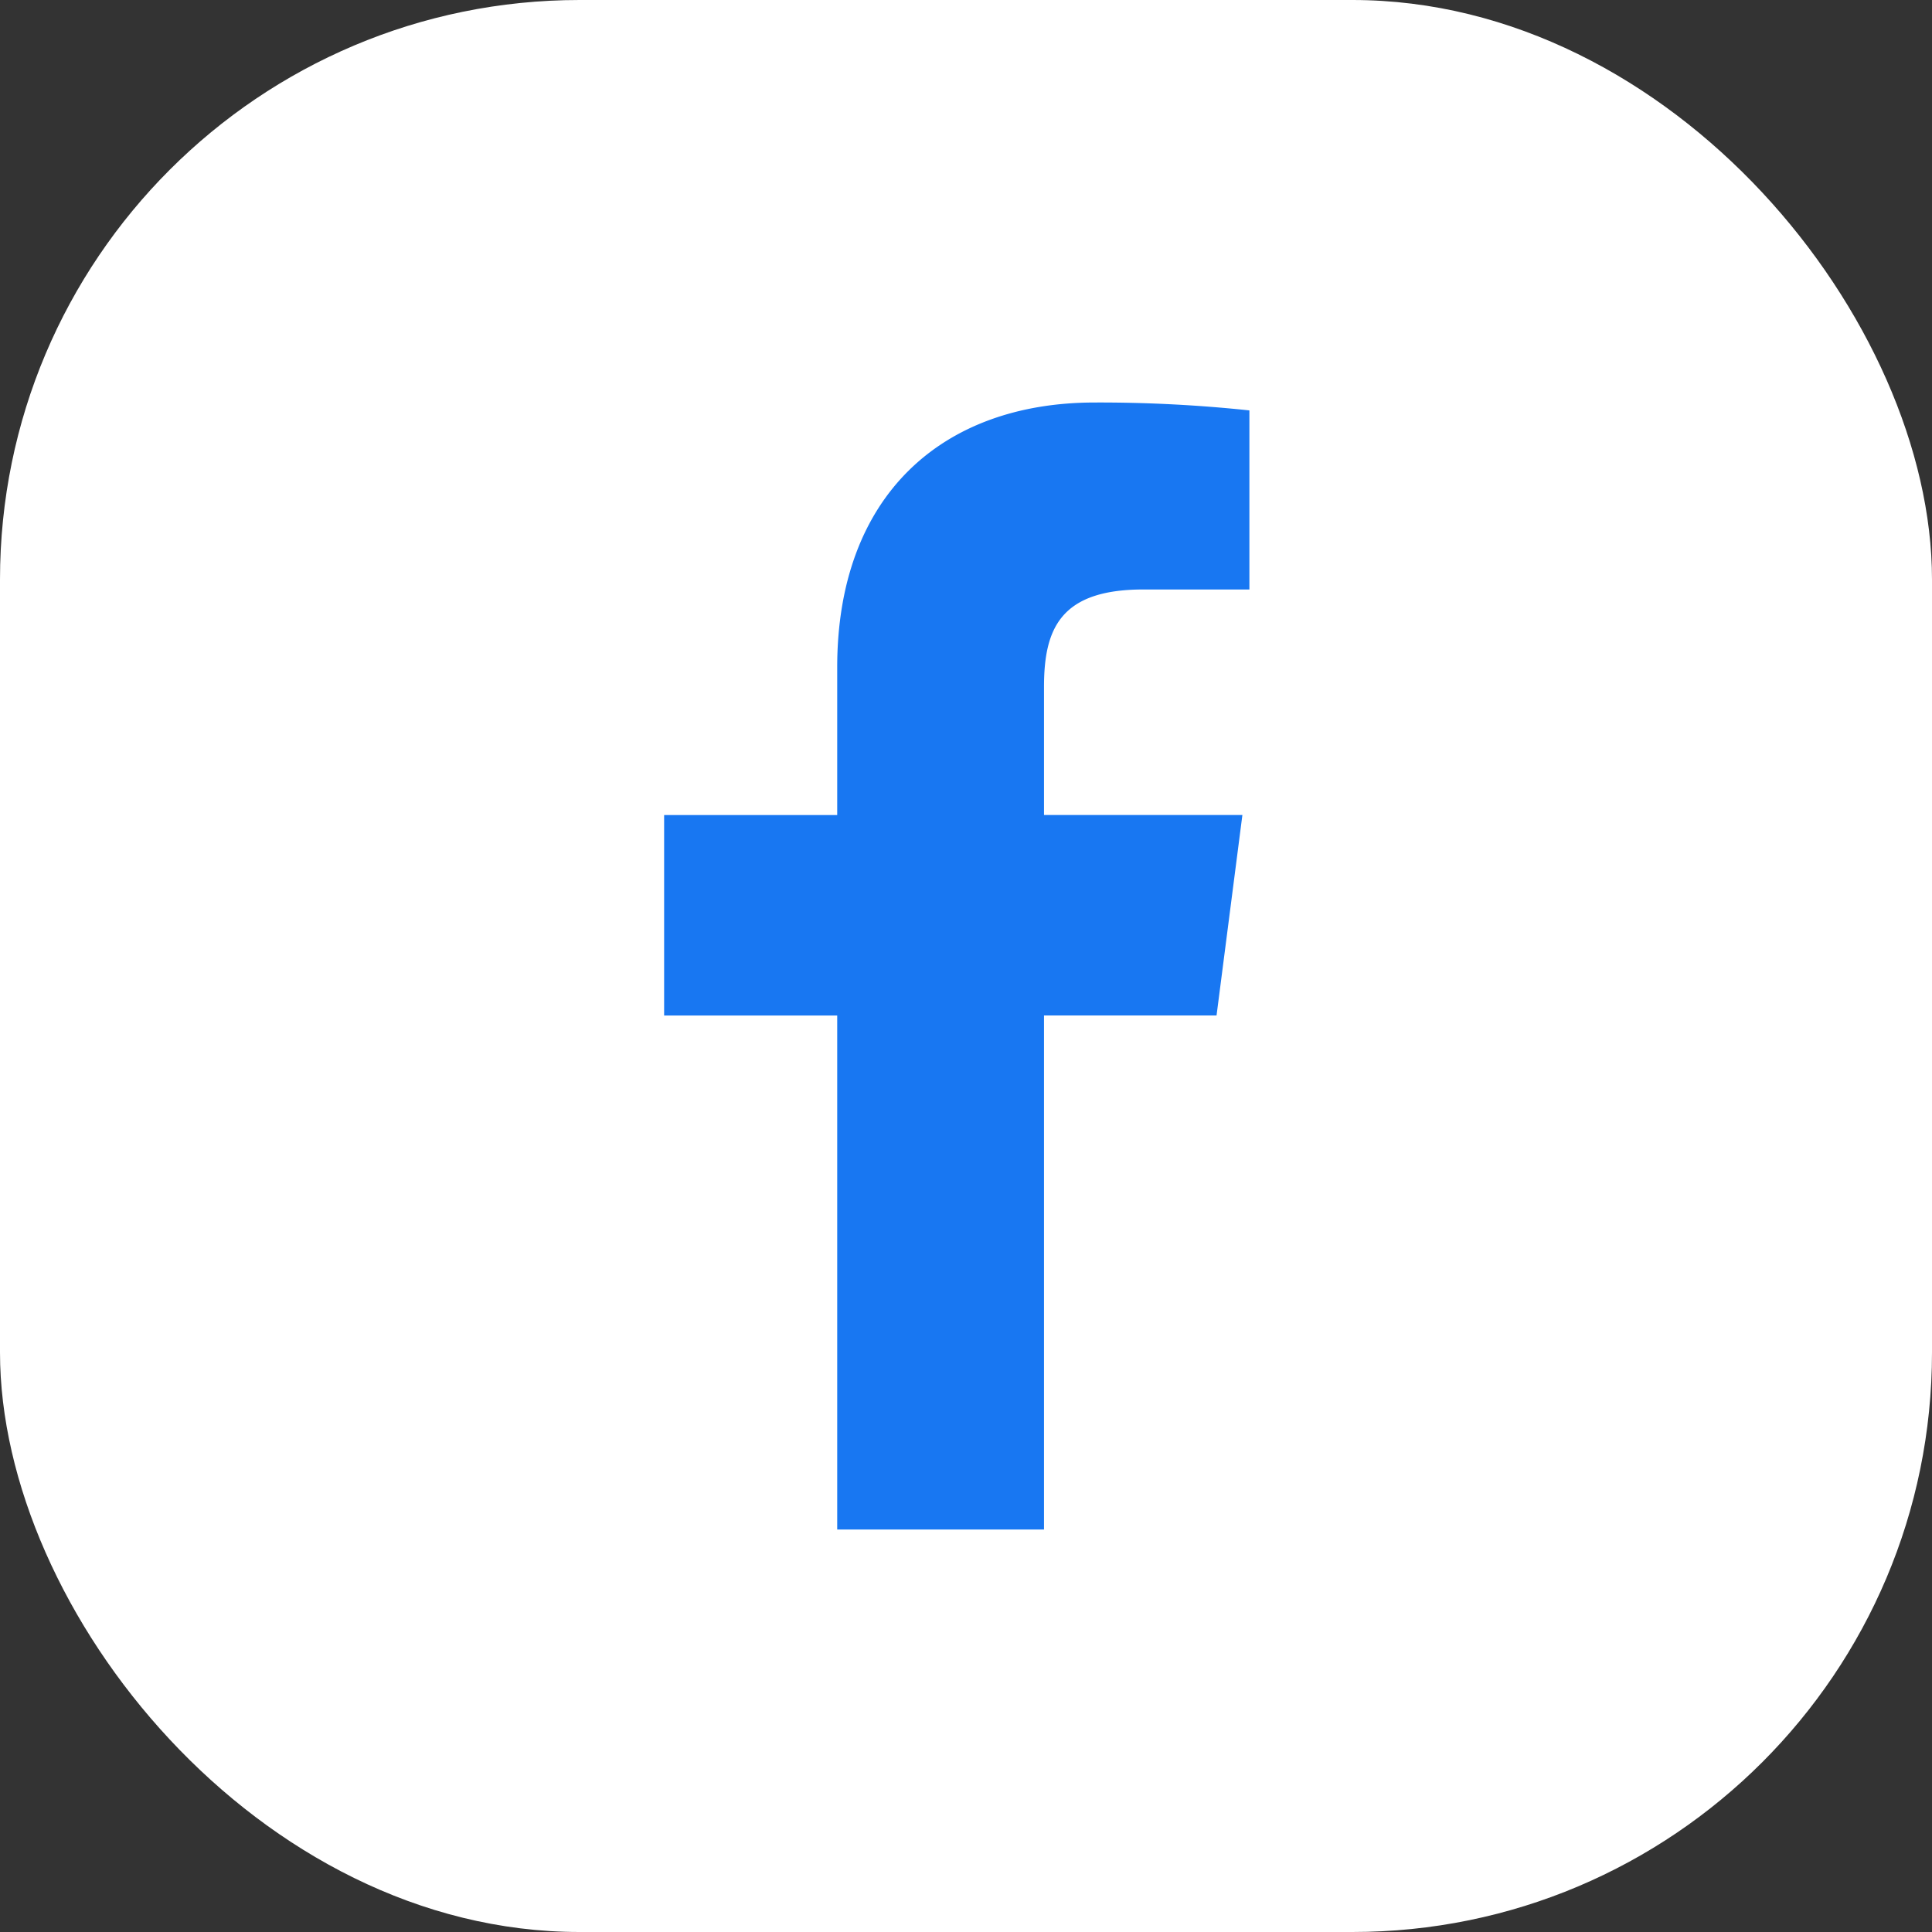
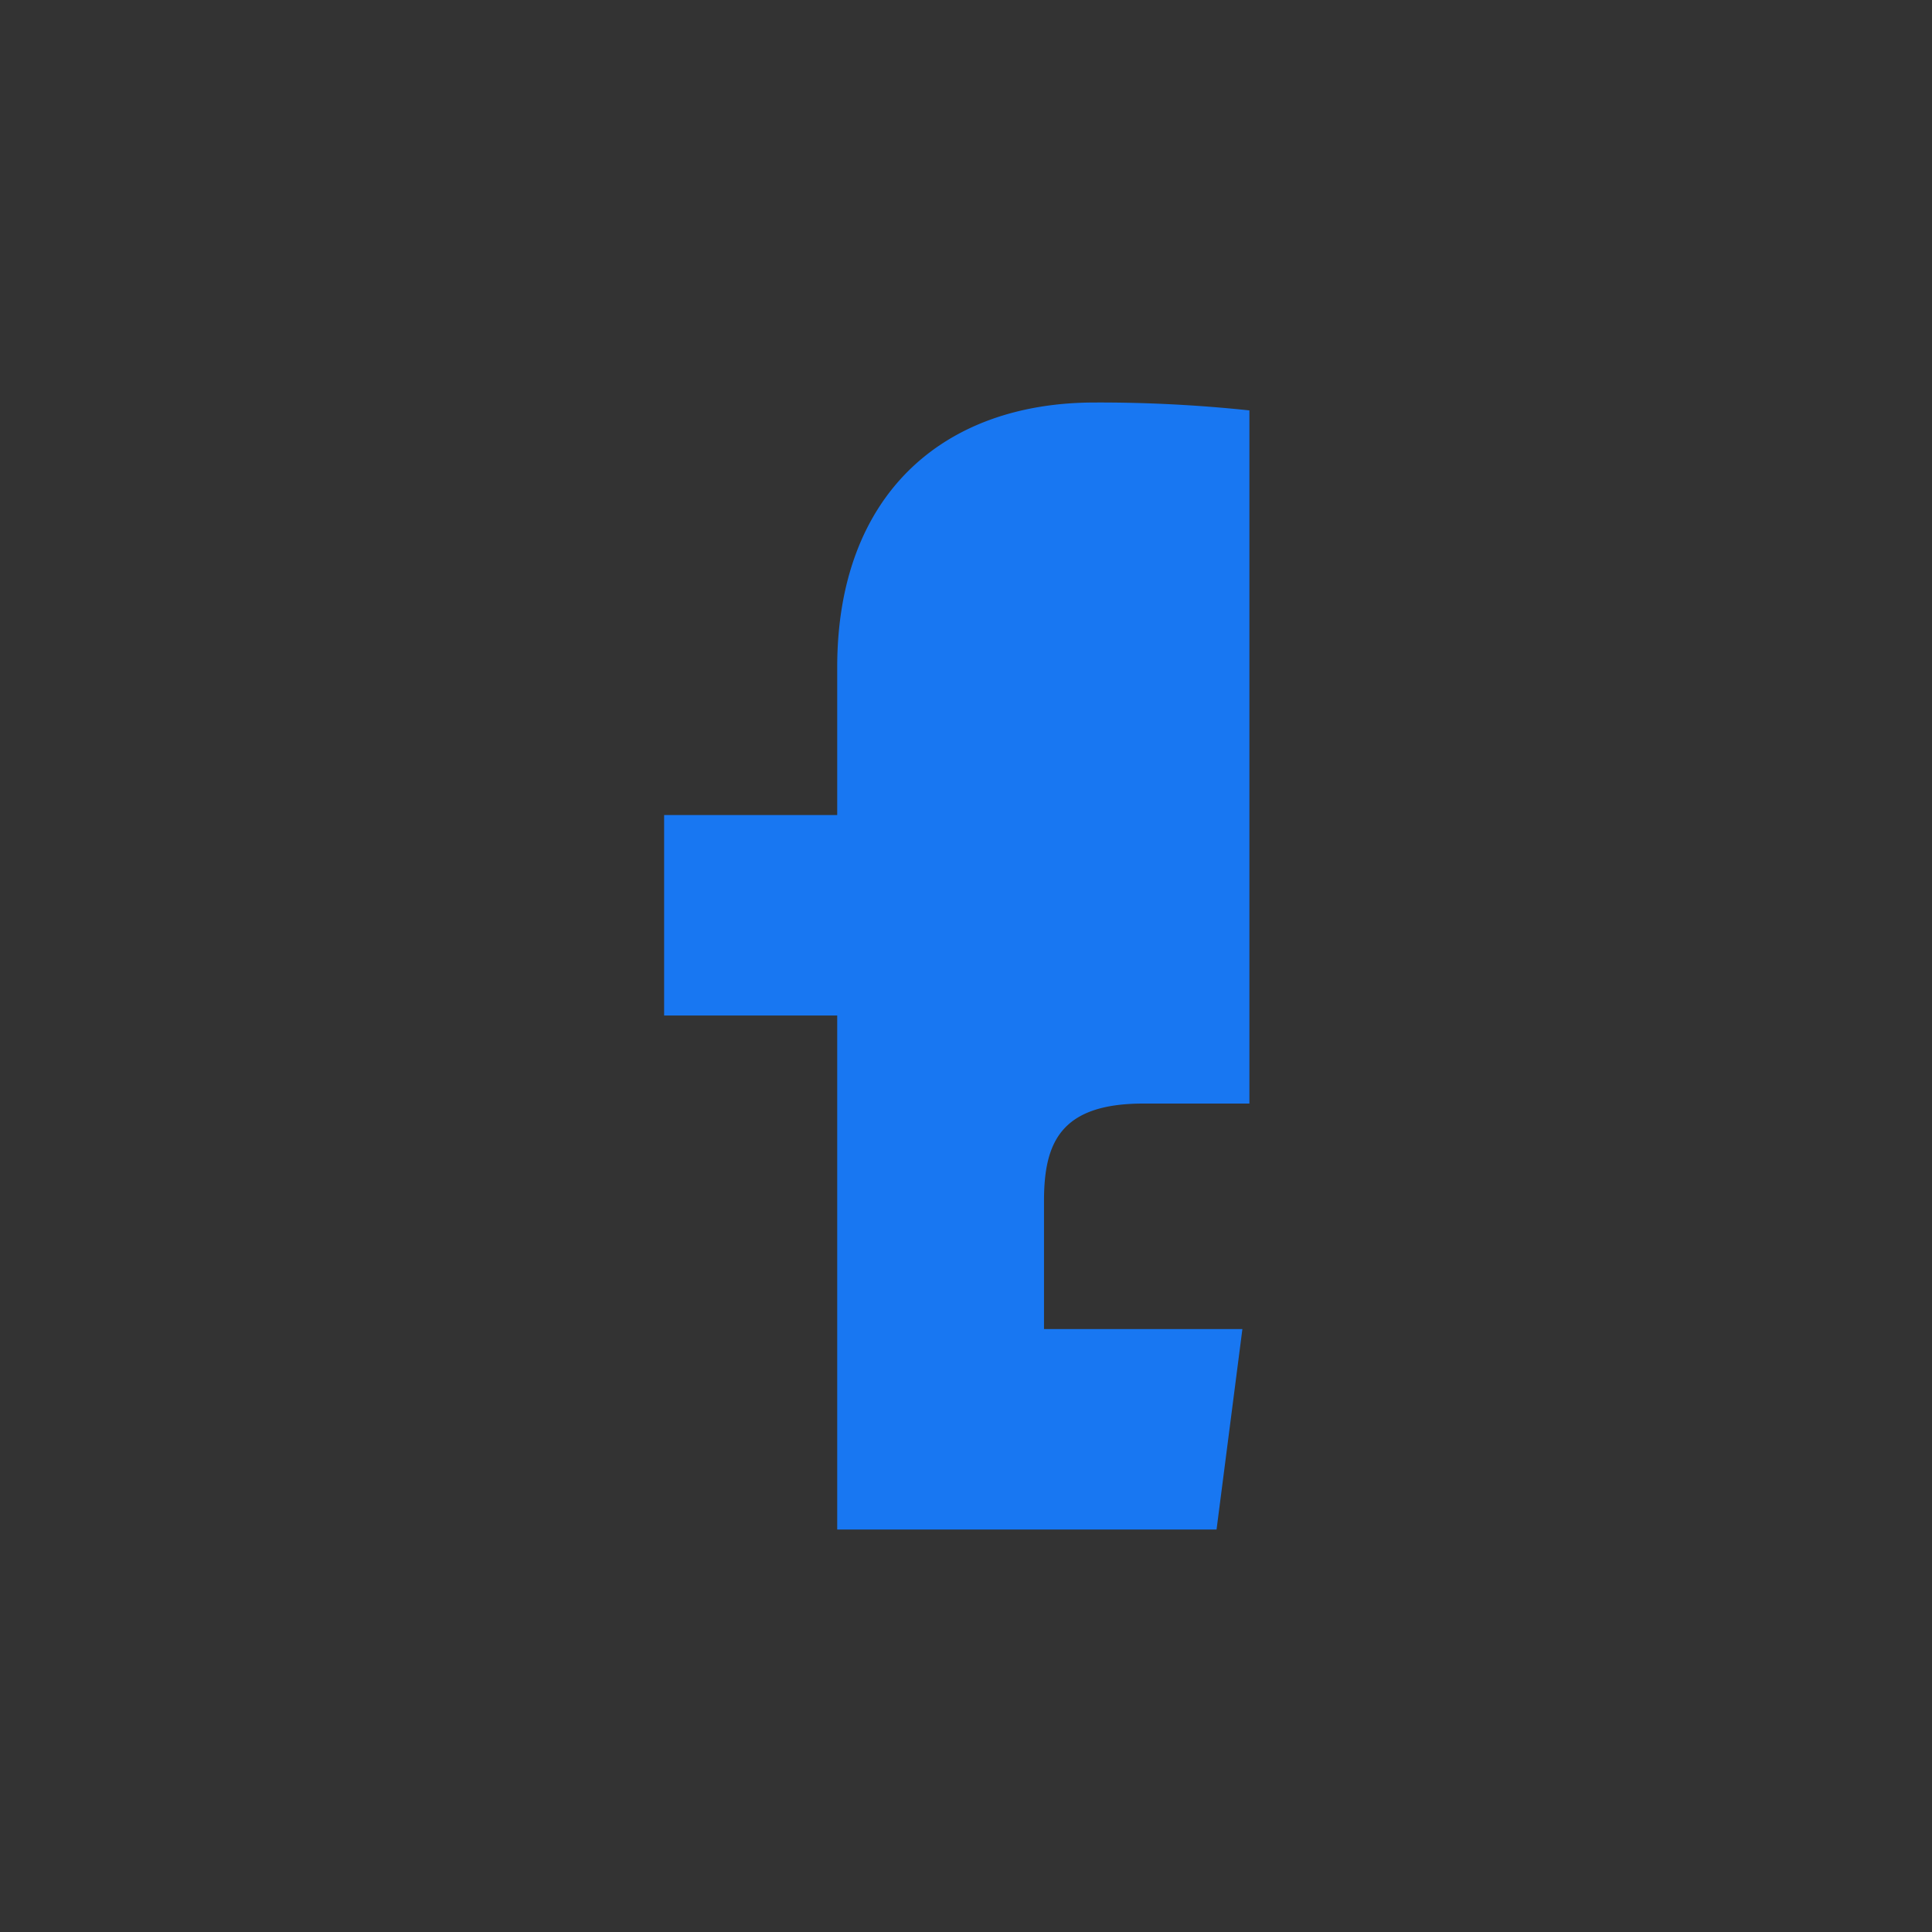
<svg xmlns="http://www.w3.org/2000/svg" id="facebook" width="80" height="80" viewBox="0 0 80 80">
  <rect x="0" y="0" width="80" height="80" fill="#333333" stroke="none" />
-   <rect id="fill" width="80" height="80" rx="24" fill="#fff" />
-   <path id="icon" d="M15.73,46.667V25.38h7.145l1.07-8.3H15.73v-5.3c0-2.4.667-4.038,4.112-4.038h4.393V.327A58.794,58.794,0,0,0,17.833,0C11.5,0,7.167,3.866,7.167,10.966v6.117H0v8.3H7.167V46.667Z" transform="translate(27.5 16.667)" fill="#1877f2" />
+   <path id="icon" d="M15.73,46.667h7.145l1.07-8.3H15.73v-5.3c0-2.4.667-4.038,4.112-4.038h4.393V.327A58.794,58.794,0,0,0,17.833,0C11.5,0,7.167,3.866,7.167,10.966v6.117H0v8.3H7.167V46.667Z" transform="translate(27.5 16.667)" fill="#1877f2" />
</svg>